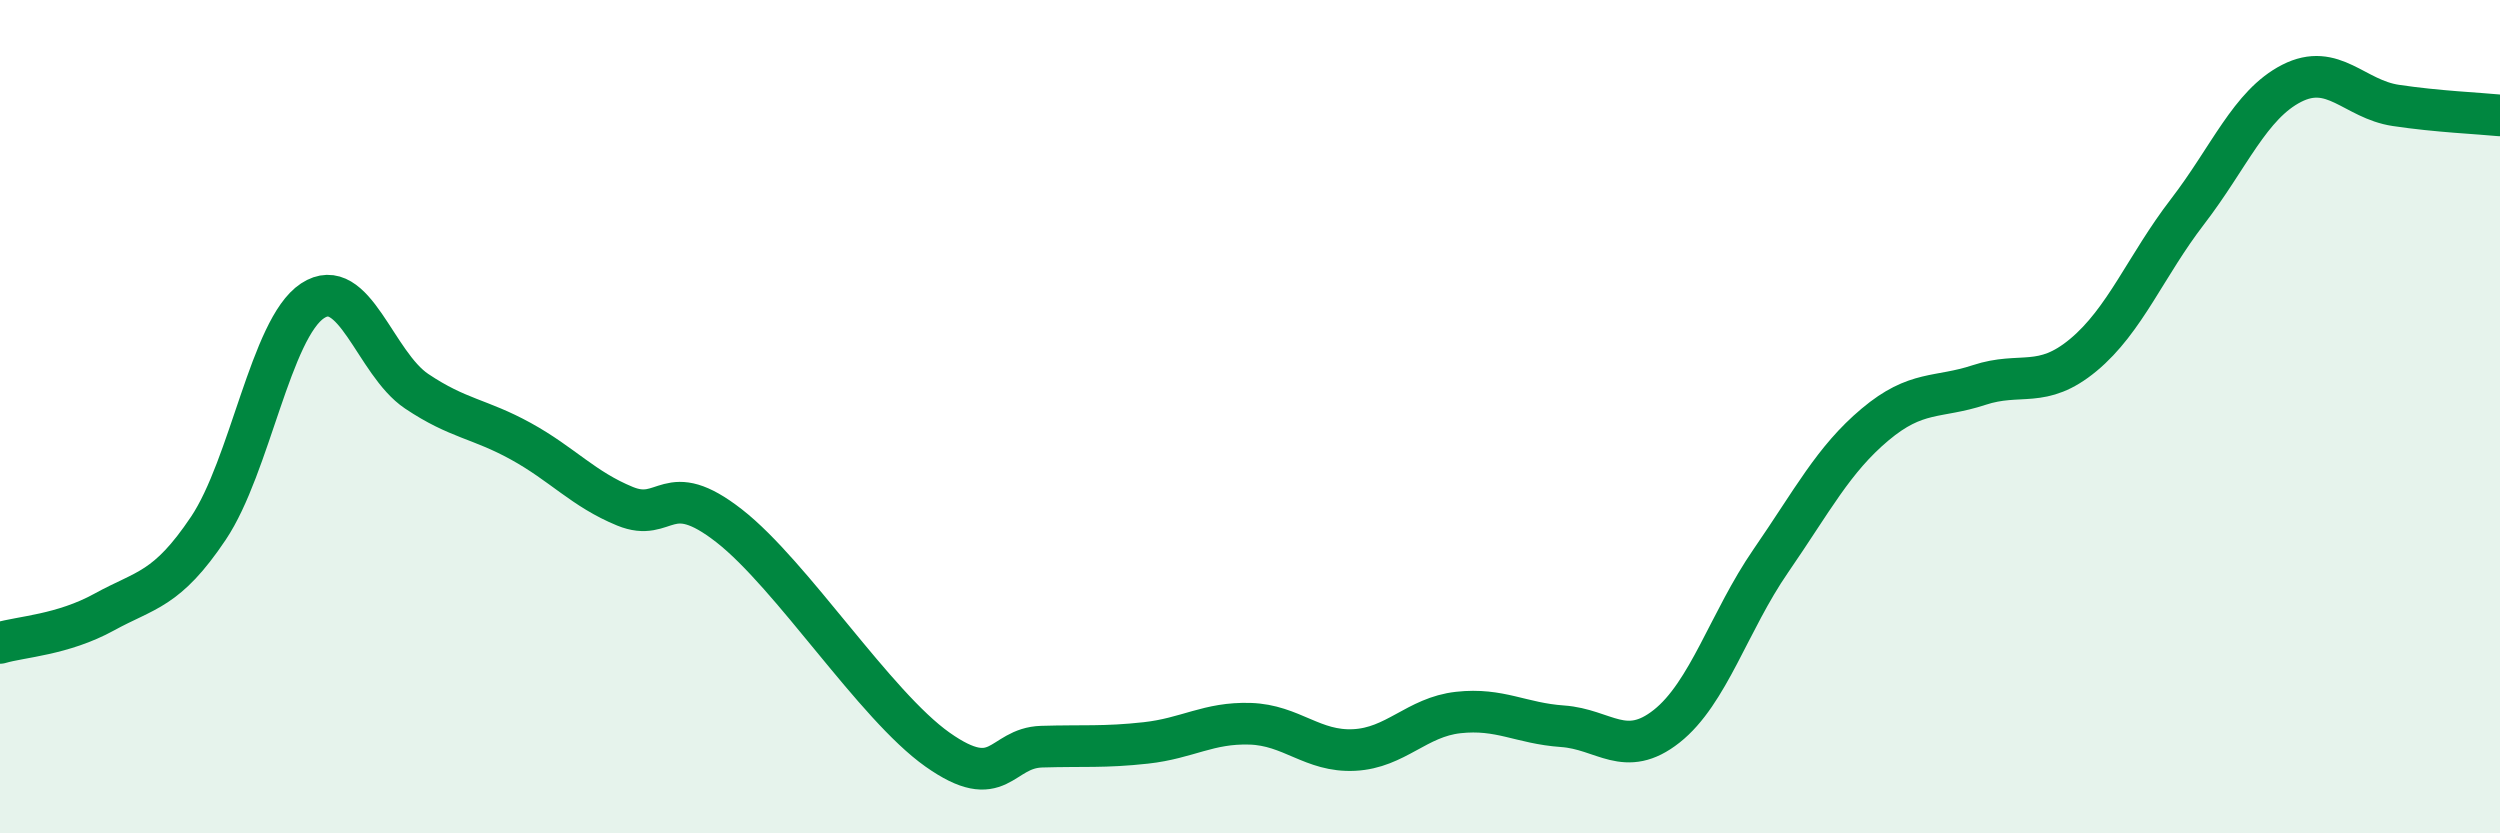
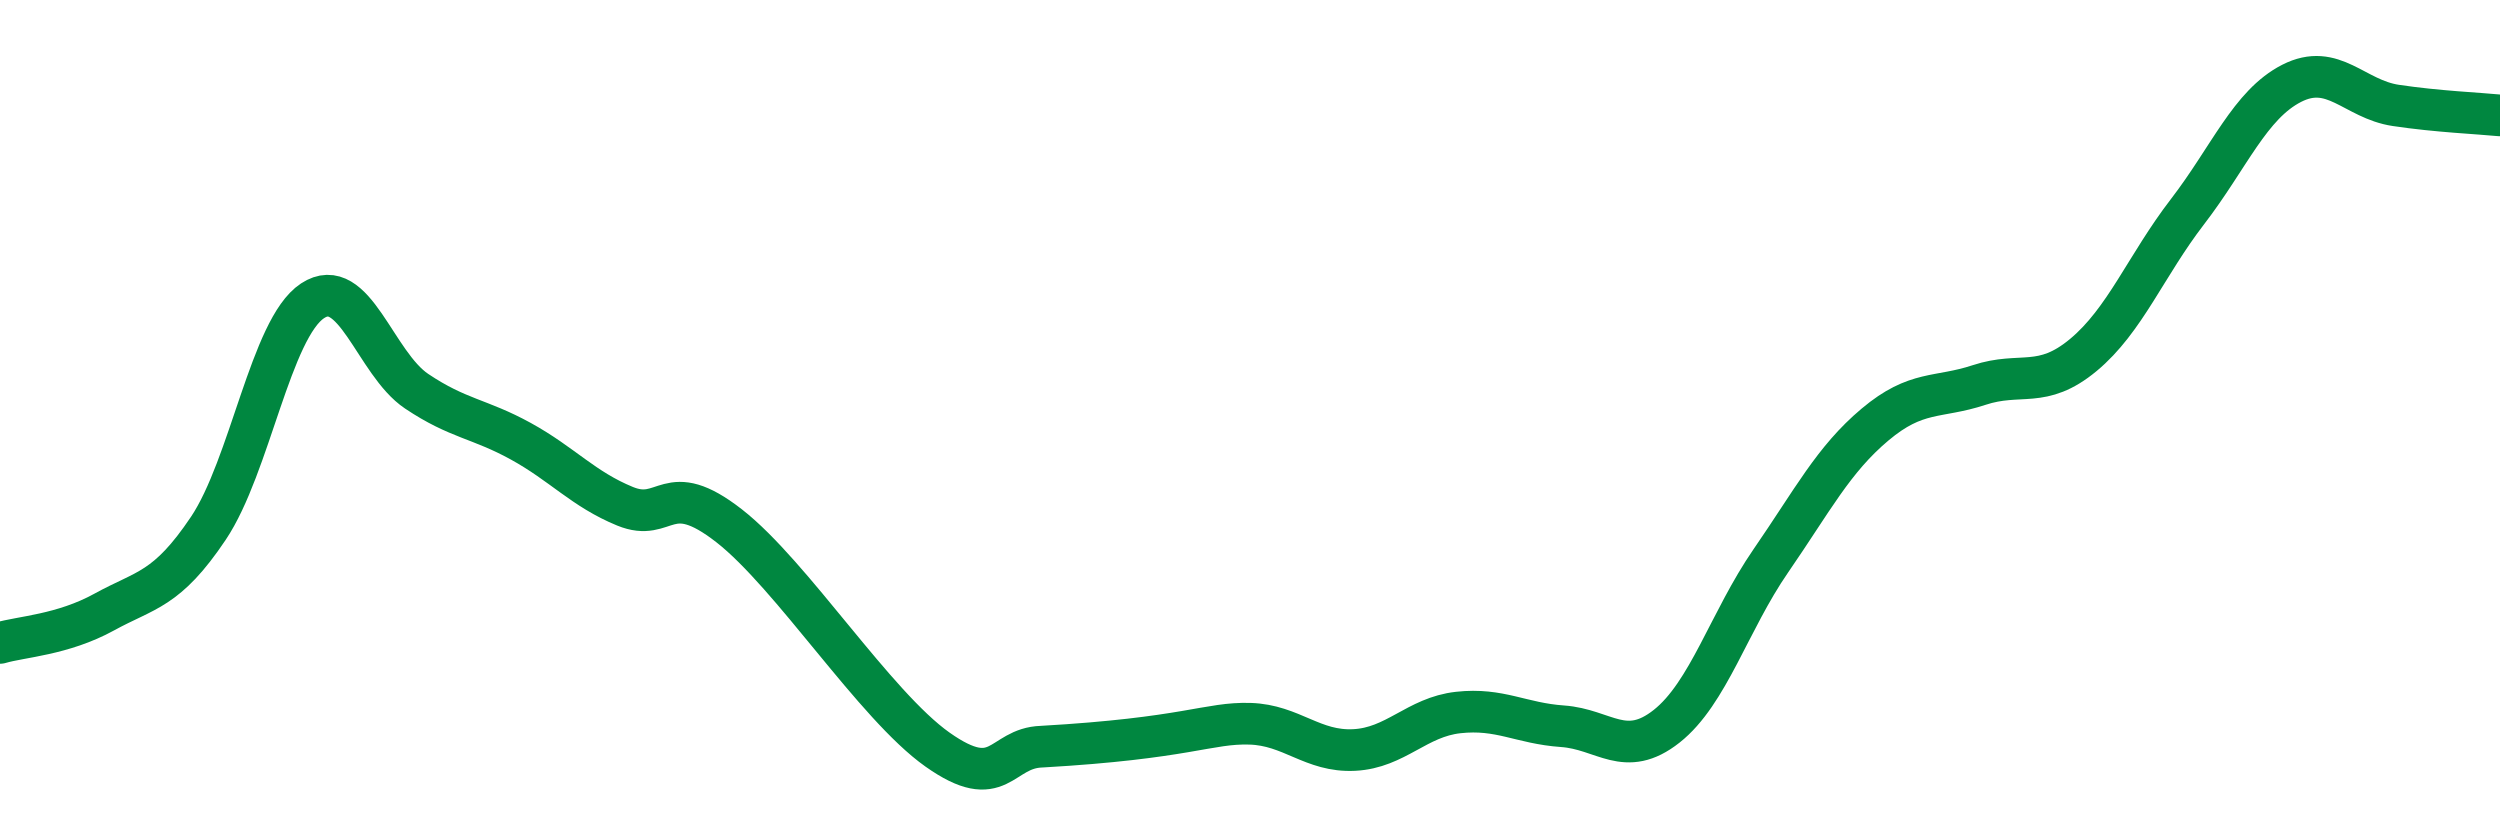
<svg xmlns="http://www.w3.org/2000/svg" width="60" height="20" viewBox="0 0 60 20">
-   <path d="M 0,15.43 C 0.5,15.28 1.5,15.24 2.5,14.69 C 3.5,14.14 4,14.17 5,12.68 C 6,11.19 6.5,7.88 7.5,7.22 C 8.5,6.56 9,8.72 10,9.39 C 11,10.06 11.5,10.04 12.5,10.59 C 13.5,11.14 14,11.74 15,12.15 C 16,12.56 16,11.45 17.5,12.62 C 19,13.79 21,16.93 22.5,17.99 C 24,19.05 24,17.95 25,17.92 C 26,17.89 26.5,17.94 27.5,17.83 C 28.5,17.72 29,17.34 30,17.37 C 31,17.4 31.5,18.05 32.5,18 C 33.5,17.95 34,17.21 35,17.1 C 36,16.99 36.5,17.36 37.5,17.43 C 38.5,17.5 39,18.22 40,17.43 C 41,16.64 41.5,14.91 42.5,13.46 C 43.5,12.01 44,11.03 45,10.19 C 46,9.35 46.5,9.57 47.5,9.24 C 48.5,8.91 49,9.35 50,8.52 C 51,7.69 51.5,6.38 52.5,5.08 C 53.5,3.78 54,2.51 55,2 C 56,1.49 56.5,2.38 57.5,2.53 C 58.5,2.68 59.5,2.72 60,2.77L60 20L0 20Z" fill="#008740" opacity="0.1" stroke-linecap="round" stroke-linejoin="round" />
-   <path d="M 0,15.43 C 0.5,15.28 1.5,15.24 2.5,14.69 C 3.5,14.14 4,14.17 5,12.68 C 6,11.19 6.5,7.88 7.5,7.22 C 8.5,6.56 9,8.72 10,9.39 C 11,10.06 11.5,10.04 12.5,10.59 C 13.5,11.14 14,11.74 15,12.15 C 16,12.56 16,11.45 17.5,12.62 C 19,13.79 21,16.93 22.5,17.99 C 24,19.05 24,17.95 25,17.92 C 26,17.89 26.5,17.94 27.5,17.83 C 28.5,17.72 29,17.34 30,17.37 C 31,17.4 31.5,18.05 32.5,18 C 33.5,17.95 34,17.21 35,17.1 C 36,16.99 36.5,17.36 37.5,17.43 C 38.5,17.5 39,18.22 40,17.43 C 41,16.64 41.5,14.91 42.5,13.46 C 43.5,12.01 44,11.03 45,10.19 C 46,9.35 46.5,9.57 47.5,9.24 C 48.5,8.91 49,9.35 50,8.52 C 51,7.69 51.5,6.38 52.5,5.08 C 53.5,3.78 54,2.51 55,2 C 56,1.49 56.5,2.38 57.5,2.53 C 58.5,2.68 59.5,2.72 60,2.77" stroke="#008740" stroke-width="1" fill="none" stroke-linecap="round" stroke-linejoin="round" />
+   <path d="M 0,15.43 C 0.5,15.28 1.5,15.24 2.5,14.69 C 3.5,14.14 4,14.17 5,12.68 C 6,11.19 6.5,7.88 7.5,7.22 C 8.5,6.56 9,8.72 10,9.39 C 11,10.06 11.5,10.04 12.5,10.59 C 13.5,11.14 14,11.74 15,12.15 C 16,12.56 16,11.45 17.5,12.62 C 19,13.79 21,16.93 22.5,17.99 C 24,19.05 24,17.95 25,17.92 C 28.5,17.72 29,17.34 30,17.37 C 31,17.4 31.5,18.05 32.5,18 C 33.5,17.95 34,17.21 35,17.1 C 36,16.99 36.5,17.36 37.5,17.43 C 38.5,17.5 39,18.22 40,17.43 C 41,16.64 41.5,14.91 42.5,13.46 C 43.5,12.01 44,11.03 45,10.19 C 46,9.35 46.5,9.57 47.5,9.24 C 48.5,8.91 49,9.35 50,8.52 C 51,7.69 51.5,6.38 52.5,5.08 C 53.5,3.78 54,2.51 55,2 C 56,1.49 56.5,2.38 57.5,2.53 C 58.5,2.68 59.5,2.72 60,2.77" stroke="#008740" stroke-width="1" fill="none" stroke-linecap="round" stroke-linejoin="round" />
</svg>